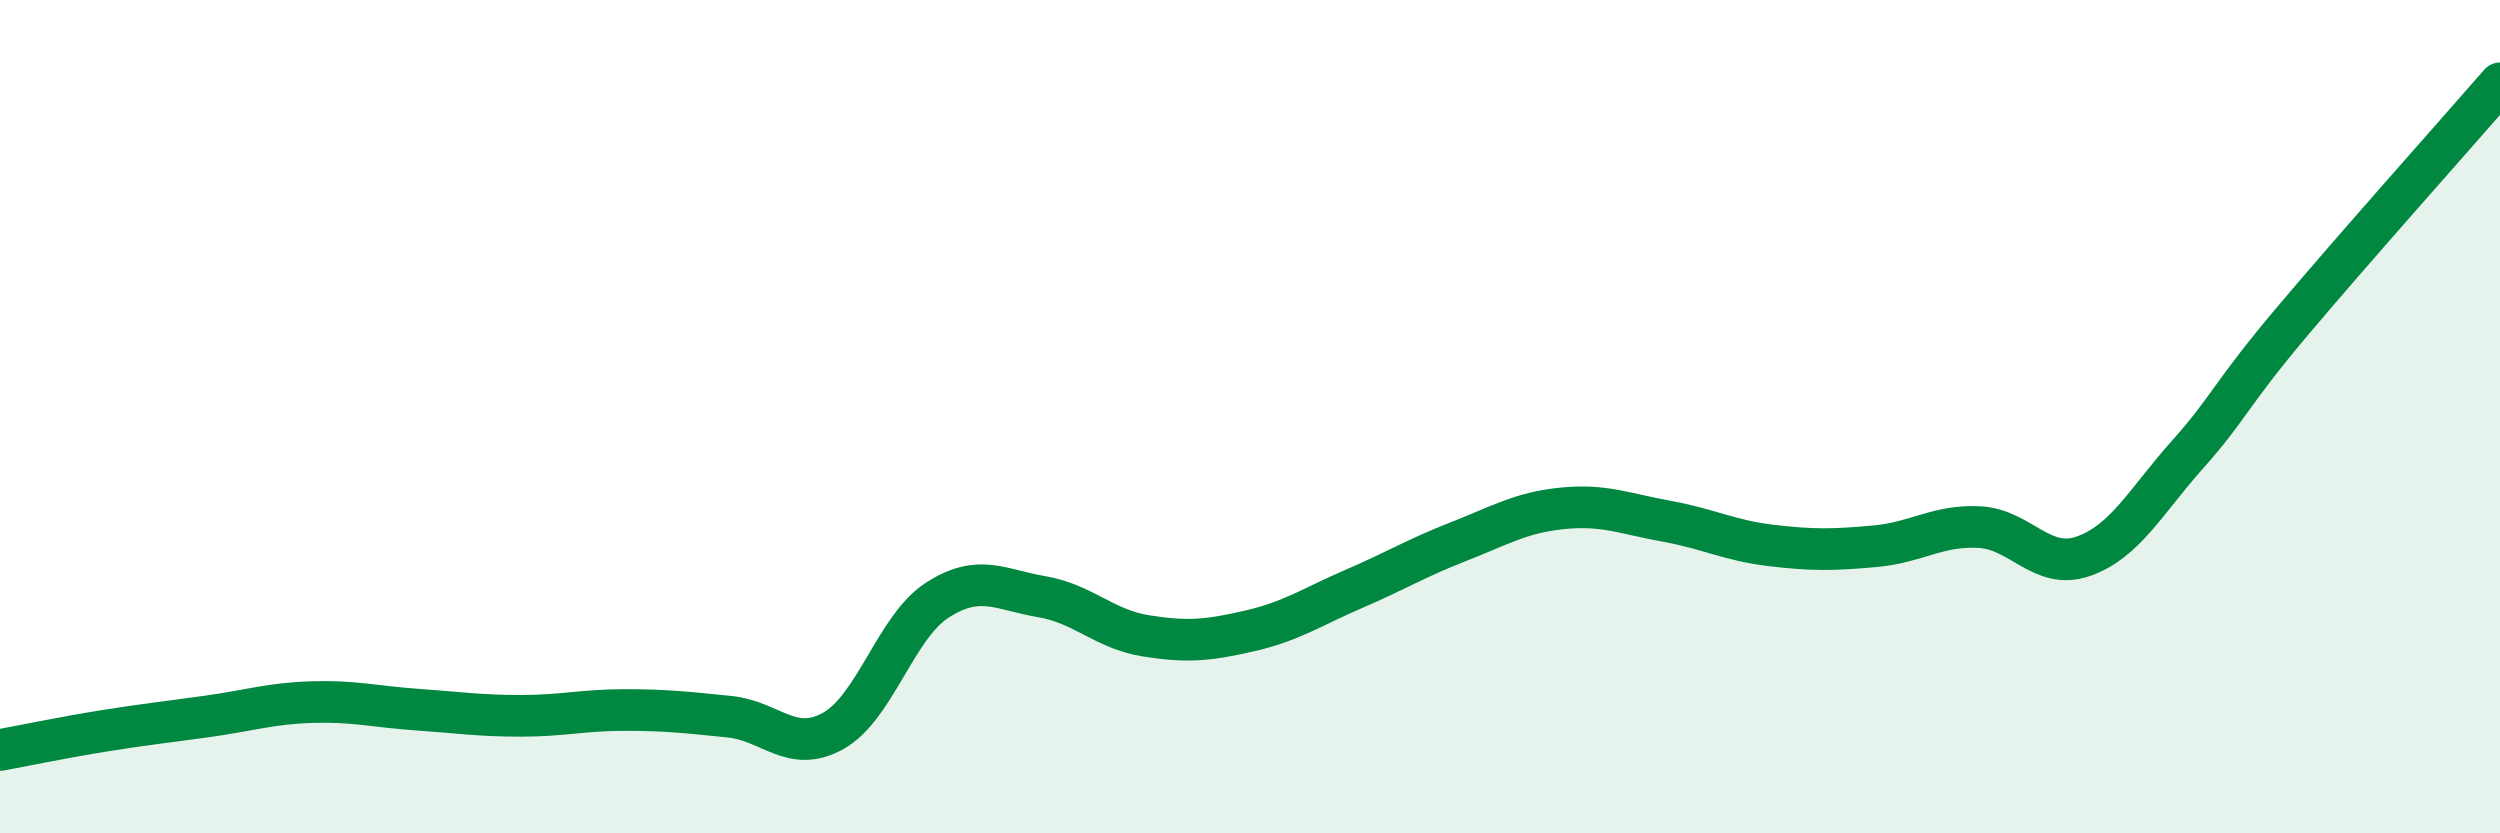
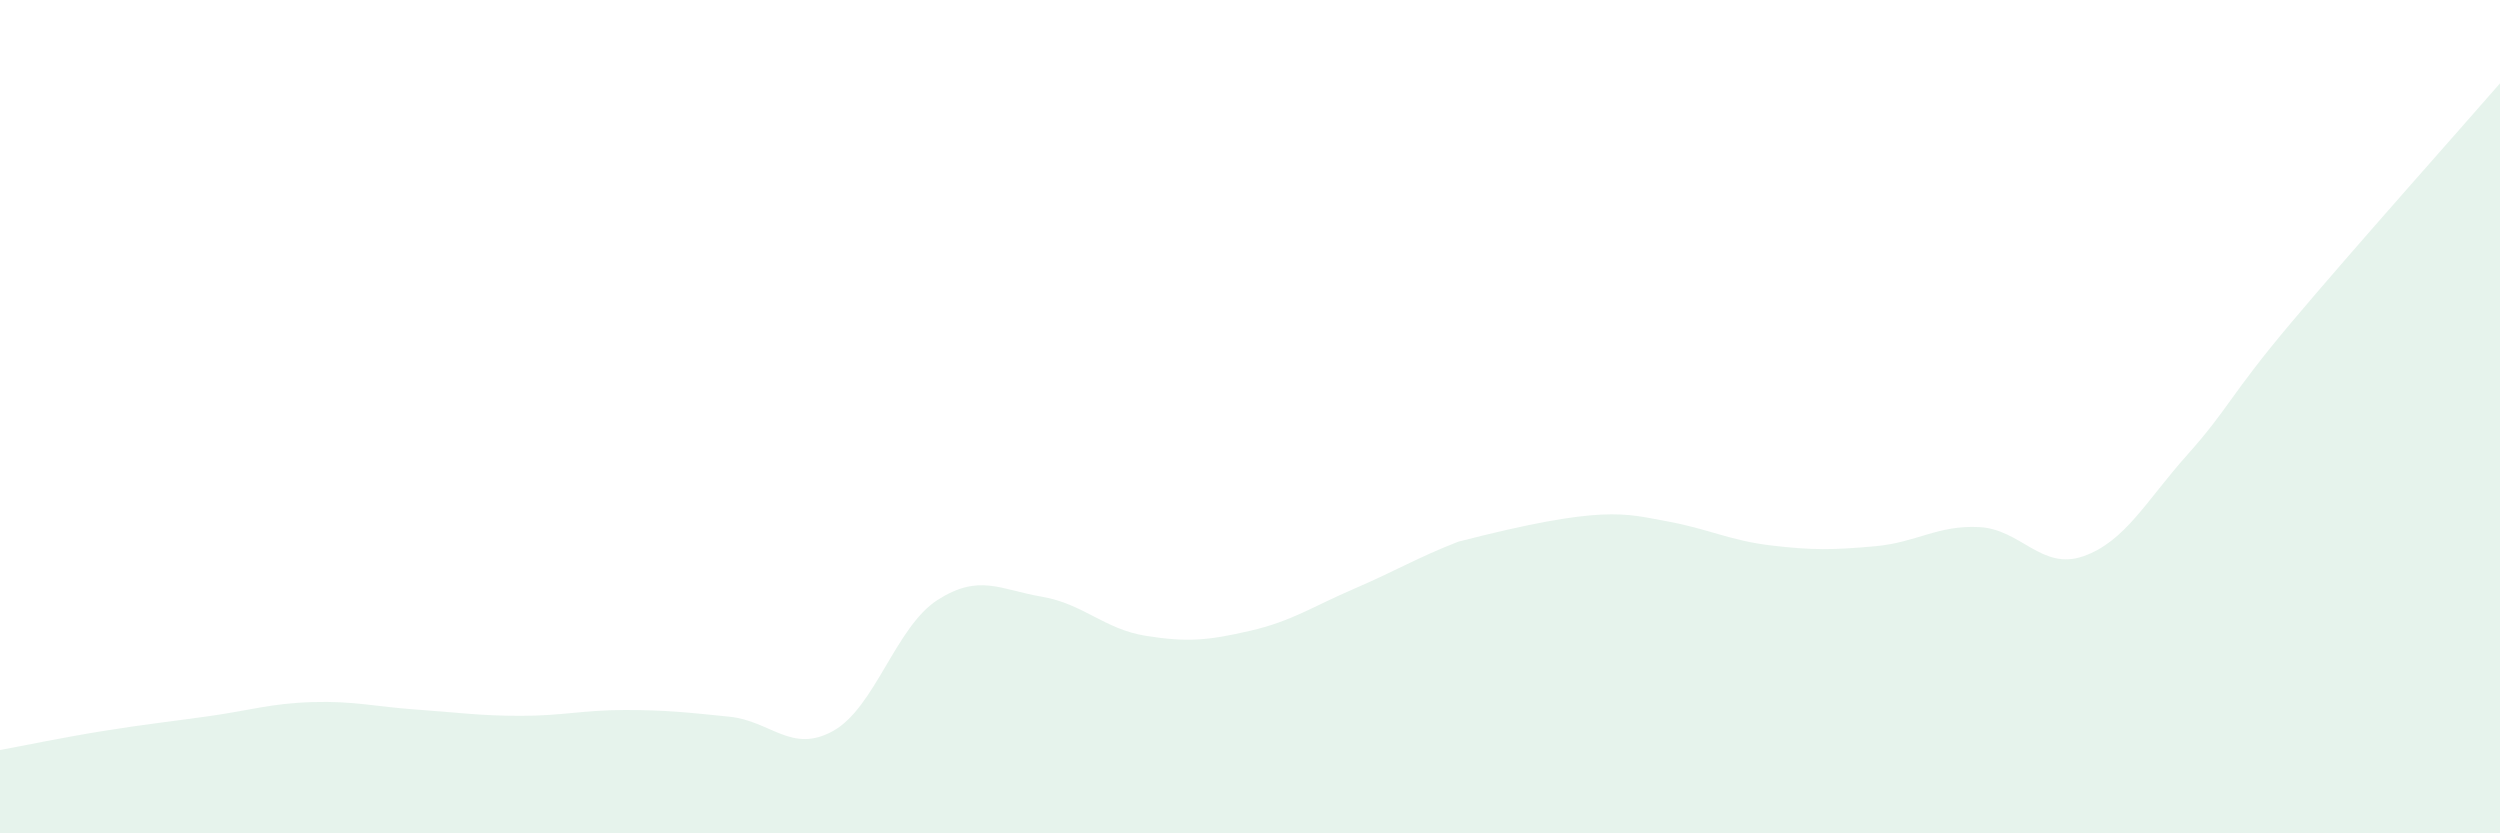
<svg xmlns="http://www.w3.org/2000/svg" width="60" height="20" viewBox="0 0 60 20">
-   <path d="M 0,18 C 0.5,17.91 1.5,17.7 2.5,17.54 C 3.5,17.38 4,17.33 5,17.19 C 6,17.05 6.5,16.88 7.5,16.85 C 8.5,16.82 9,16.96 10,17.03 C 11,17.1 11.5,17.18 12.5,17.18 C 13.5,17.18 14,17.04 15,17.04 C 16,17.04 16.5,17.1 17.5,17.2 C 18.5,17.3 19,18.1 20,17.54 C 21,16.98 21.5,15.04 22.5,14.4 C 23.5,13.76 24,14.15 25,14.32 C 26,14.49 26.5,15.1 27.5,15.26 C 28.5,15.42 29,15.37 30,15.14 C 31,14.91 31.5,14.56 32.5,14.13 C 33.5,13.7 34,13.39 35,13 C 36,12.61 36.5,12.3 37.5,12.2 C 38.5,12.1 39,12.33 40,12.51 C 41,12.69 41.5,12.97 42.5,13.09 C 43.5,13.21 44,13.2 45,13.11 C 46,13.02 46.5,12.6 47.5,12.65 C 48.5,12.7 49,13.7 50,13.35 C 51,13 51.5,12.03 52.5,10.91 C 53.5,9.79 53.5,9.51 55,7.73 C 56.5,5.95 59,3.15 60,2L60 20L0 20Z" fill="#008740" opacity="0.1" stroke-linecap="round" stroke-linejoin="round" />
-   <path d="M 0,18 C 0.5,17.91 1.5,17.7 2.5,17.54 C 3.5,17.38 4,17.33 5,17.19 C 6,17.05 6.5,16.88 7.5,16.85 C 8.5,16.82 9,16.96 10,17.03 C 11,17.1 11.5,17.18 12.5,17.18 C 13.5,17.18 14,17.04 15,17.04 C 16,17.04 16.5,17.1 17.5,17.2 C 18.5,17.3 19,18.1 20,17.54 C 21,16.98 21.5,15.04 22.5,14.4 C 23.5,13.76 24,14.15 25,14.32 C 26,14.49 26.5,15.1 27.5,15.26 C 28.5,15.42 29,15.37 30,15.14 C 31,14.91 31.5,14.56 32.5,14.13 C 33.5,13.7 34,13.39 35,13 C 36,12.61 36.5,12.3 37.5,12.2 C 38.5,12.1 39,12.33 40,12.51 C 41,12.69 41.5,12.97 42.5,13.09 C 43.5,13.21 44,13.2 45,13.11 C 46,13.02 46.5,12.6 47.5,12.65 C 48.5,12.7 49,13.7 50,13.35 C 51,13 51.5,12.03 52.5,10.91 C 53.5,9.79 53.5,9.51 55,7.73 C 56.5,5.95 59,3.15 60,2" stroke="#008740" stroke-width="1" fill="none" stroke-linecap="round" stroke-linejoin="round" />
+   <path d="M 0,18 C 0.5,17.91 1.5,17.7 2.5,17.54 C 3.5,17.38 4,17.33 5,17.19 C 6,17.05 6.5,16.88 7.5,16.85 C 8.5,16.82 9,16.96 10,17.03 C 11,17.1 11.5,17.18 12.5,17.18 C 13.5,17.18 14,17.04 15,17.04 C 16,17.04 16.5,17.1 17.5,17.2 C 18.5,17.3 19,18.1 20,17.54 C 21,16.98 21.5,15.04 22.5,14.4 C 23.5,13.76 24,14.15 25,14.32 C 26,14.49 26.5,15.1 27.5,15.26 C 28.5,15.42 29,15.37 30,15.14 C 31,14.91 31.5,14.56 32.5,14.13 C 33.5,13.7 34,13.39 35,13 C 38.5,12.1 39,12.33 40,12.51 C 41,12.69 41.5,12.97 42.5,13.09 C 43.5,13.21 44,13.2 45,13.11 C 46,13.02 46.5,12.6 47.5,12.65 C 48.5,12.7 49,13.7 50,13.35 C 51,13 51.5,12.03 52.5,10.91 C 53.5,9.79 53.5,9.51 55,7.73 C 56.5,5.95 59,3.15 60,2L60 20L0 20Z" fill="#008740" opacity="0.1" stroke-linecap="round" stroke-linejoin="round" />
</svg>